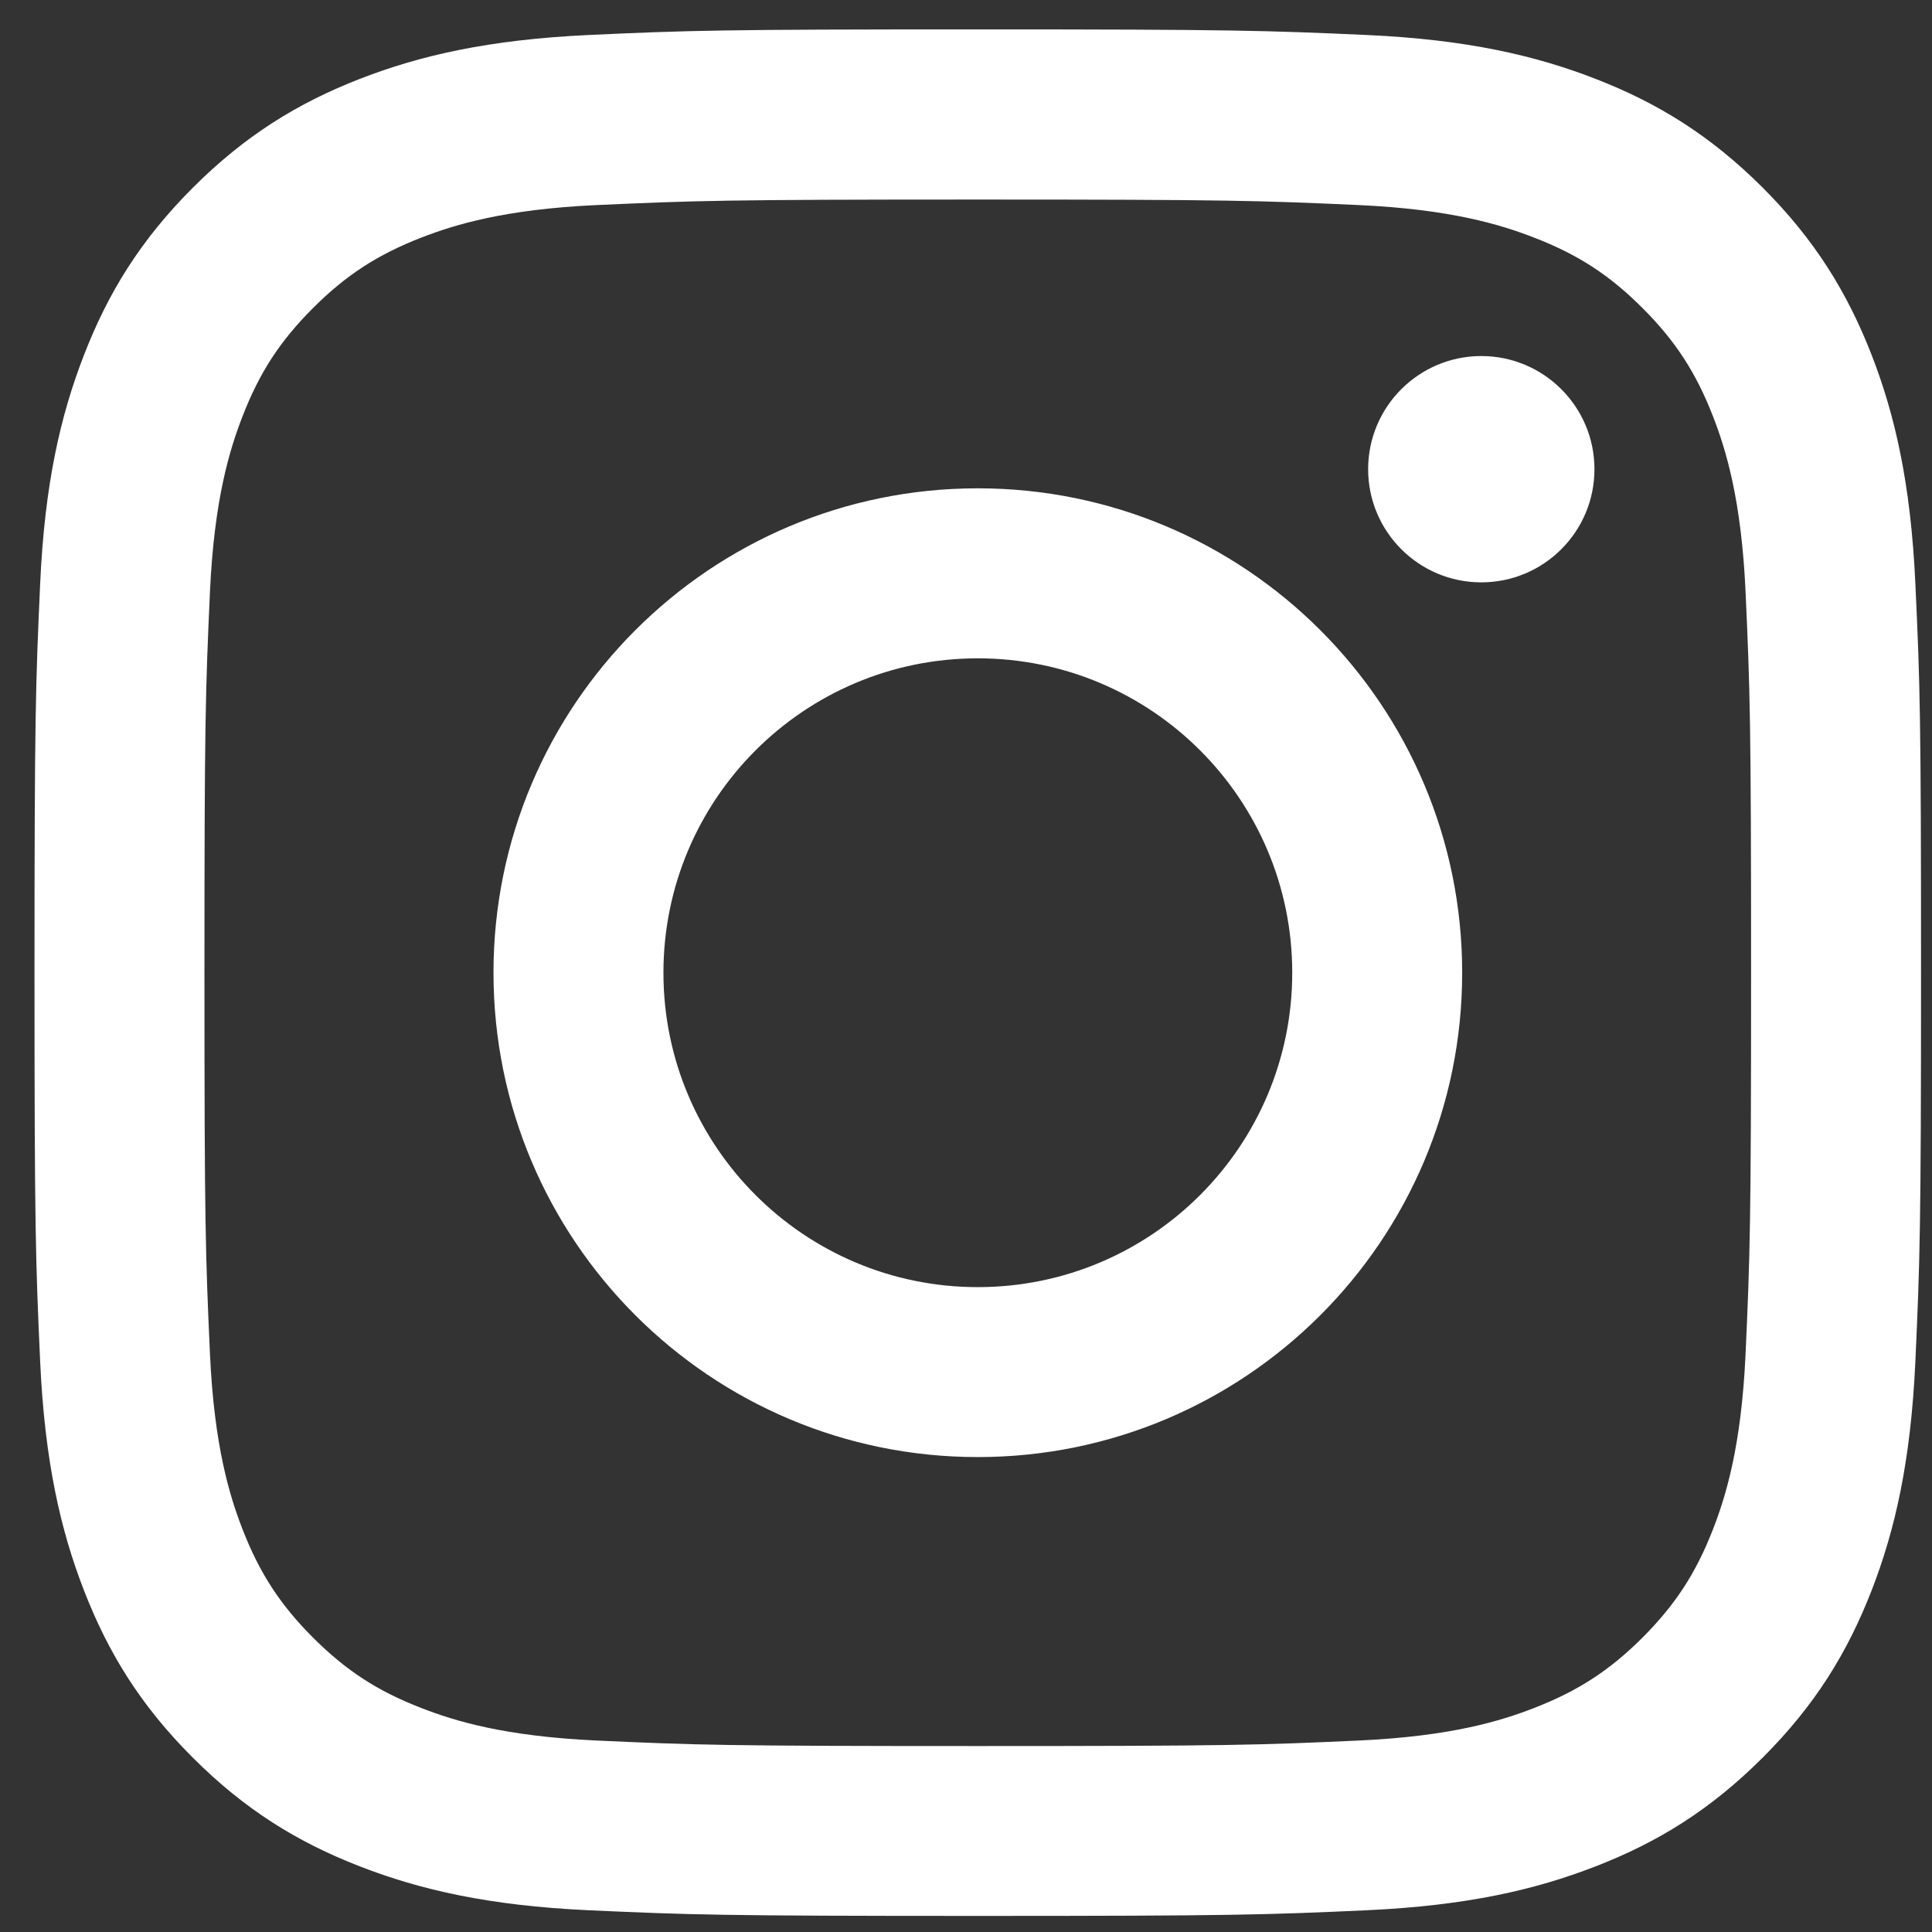
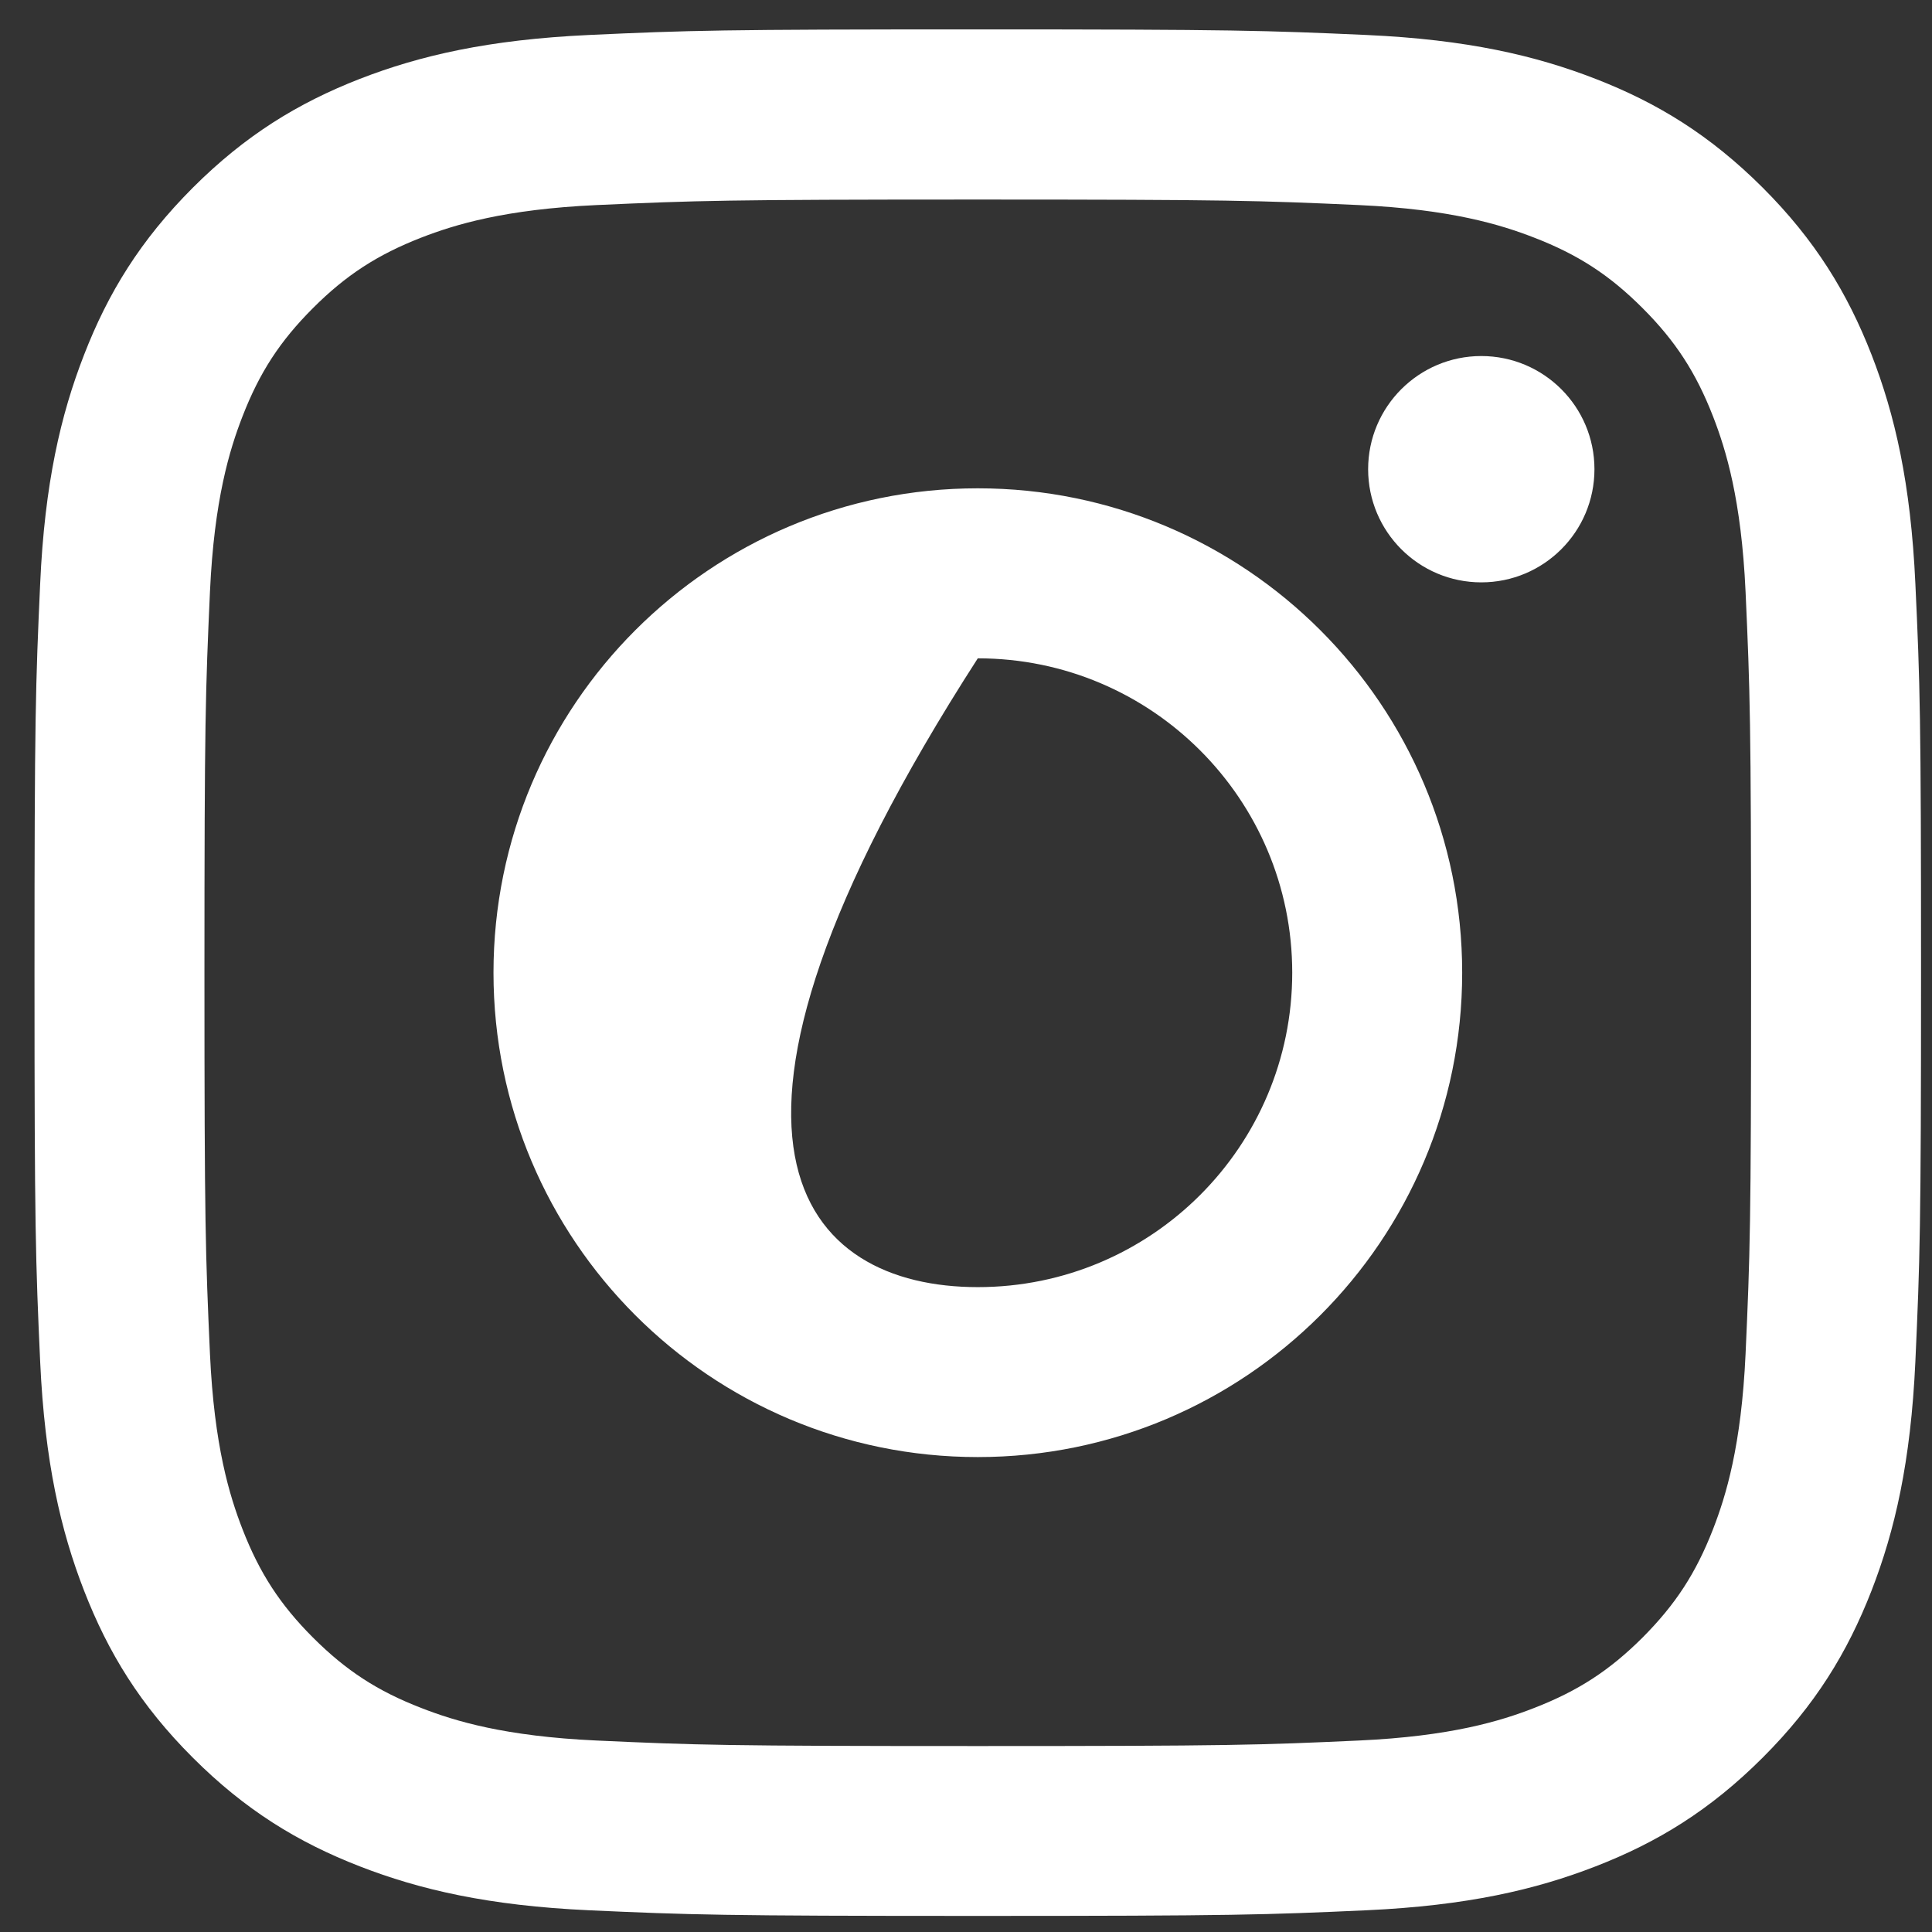
<svg xmlns="http://www.w3.org/2000/svg" width="28" height="28" viewBox="0 0 28 28" fill="none">
  <rect x="0" y="0" width="28" height="28" fill="#333333" stroke="none" />
-   <path d="M24.827 6.036C24.579 5.399 24.282 4.942 23.805 4.465C23.326 3.986 22.871 3.69 22.232 3.443C21.75 3.256 21.026 3.033 19.694 2.972C18.252 2.907 17.82 2.892 14.17 2.892C10.52 2.892 10.087 2.907 8.646 2.972C7.313 3.033 6.589 3.256 6.107 3.443C5.47 3.691 5.013 3.988 4.536 4.465C4.057 4.944 3.761 5.399 3.514 6.036C3.327 6.518 3.104 7.242 3.043 8.575C2.978 10.016 2.963 10.449 2.963 14.099C2.963 17.749 2.978 18.181 3.043 19.623C3.104 20.955 3.327 21.679 3.514 22.161C3.762 22.799 4.059 23.255 4.536 23.733C5.015 24.211 5.47 24.508 6.107 24.754C6.589 24.942 7.313 25.164 8.646 25.225C10.087 25.291 10.52 25.305 14.17 25.305C17.82 25.305 18.252 25.291 19.694 25.225C21.026 25.164 21.75 24.942 22.232 24.754C22.871 24.506 23.326 24.21 23.805 23.733C24.282 23.254 24.579 22.799 24.827 22.161C25.014 21.679 25.237 20.955 25.298 19.623C25.363 18.181 25.378 17.749 25.378 14.099C25.378 10.449 25.363 10.016 25.298 8.575C25.237 7.242 25.014 6.518 24.827 6.036ZM14.171 21.117C10.294 21.117 7.152 17.975 7.152 14.097C7.152 10.22 10.294 7.077 14.171 7.077C18.049 7.077 21.191 10.22 21.191 14.097C21.191 17.975 18.049 21.117 14.171 21.117ZM21.468 8.44C20.562 8.44 19.828 7.705 19.828 6.8C19.828 5.895 20.563 5.16 21.468 5.16C22.373 5.16 23.108 5.894 23.108 6.8C23.108 7.707 22.373 8.44 21.468 8.44ZM14.171 9.541C11.655 9.541 9.615 11.581 9.615 14.097C9.615 16.613 11.655 18.654 14.171 18.654C16.688 18.654 18.728 16.613 18.728 14.097C18.728 11.581 16.688 9.541 14.171 9.541ZM27.759 19.733C27.692 21.188 27.462 22.182 27.124 23.052C26.774 23.95 26.307 24.713 25.546 25.473C24.785 26.233 24.024 26.7 23.124 27.049C22.255 27.387 21.262 27.618 19.806 27.685C18.348 27.751 17.882 27.767 14.17 27.767C10.457 27.767 9.993 27.751 8.534 27.685C7.079 27.618 6.085 27.387 5.215 27.049C4.317 26.7 3.554 26.233 2.794 25.473C2.033 24.713 1.567 23.95 1.218 23.052C0.88 22.182 0.649 21.189 0.582 19.733C0.516 18.276 0.5 17.81 0.5 14.097C0.5 10.385 0.516 9.919 0.582 8.461C0.647 7.007 0.88 6.012 1.218 5.143C1.567 4.244 2.034 3.482 2.794 2.721C3.554 1.962 4.315 1.494 5.215 1.143C6.085 0.805 7.078 0.575 8.534 0.507C9.991 0.44 10.457 0.426 14.17 0.426C17.882 0.426 18.348 0.442 19.806 0.507C21.26 0.573 22.255 0.805 23.124 1.143C24.023 1.492 24.785 1.96 25.546 2.719C26.305 3.478 26.773 4.242 27.124 5.141C27.462 6.011 27.692 7.004 27.759 8.459C27.827 9.917 27.841 10.383 27.841 14.096C27.841 17.808 27.825 18.273 27.759 19.732V19.733Z" fill="white" />
+   <path d="M24.827 6.036C24.579 5.399 24.282 4.942 23.805 4.465C23.326 3.986 22.871 3.69 22.232 3.443C21.75 3.256 21.026 3.033 19.694 2.972C18.252 2.907 17.82 2.892 14.17 2.892C10.52 2.892 10.087 2.907 8.646 2.972C7.313 3.033 6.589 3.256 6.107 3.443C5.47 3.691 5.013 3.988 4.536 4.465C4.057 4.944 3.761 5.399 3.514 6.036C3.327 6.518 3.104 7.242 3.043 8.575C2.978 10.016 2.963 10.449 2.963 14.099C2.963 17.749 2.978 18.181 3.043 19.623C3.104 20.955 3.327 21.679 3.514 22.161C3.762 22.799 4.059 23.255 4.536 23.733C5.015 24.211 5.47 24.508 6.107 24.754C6.589 24.942 7.313 25.164 8.646 25.225C10.087 25.291 10.52 25.305 14.17 25.305C17.82 25.305 18.252 25.291 19.694 25.225C21.026 25.164 21.75 24.942 22.232 24.754C22.871 24.506 23.326 24.21 23.805 23.733C24.282 23.254 24.579 22.799 24.827 22.161C25.014 21.679 25.237 20.955 25.298 19.623C25.363 18.181 25.378 17.749 25.378 14.099C25.378 10.449 25.363 10.016 25.298 8.575C25.237 7.242 25.014 6.518 24.827 6.036ZM14.171 21.117C10.294 21.117 7.152 17.975 7.152 14.097C7.152 10.22 10.294 7.077 14.171 7.077C18.049 7.077 21.191 10.22 21.191 14.097C21.191 17.975 18.049 21.117 14.171 21.117ZM21.468 8.44C20.562 8.44 19.828 7.705 19.828 6.8C19.828 5.895 20.563 5.16 21.468 5.16C22.373 5.16 23.108 5.894 23.108 6.8C23.108 7.707 22.373 8.44 21.468 8.44ZM14.171 9.541C9.615 16.613 11.655 18.654 14.171 18.654C16.688 18.654 18.728 16.613 18.728 14.097C18.728 11.581 16.688 9.541 14.171 9.541ZM27.759 19.733C27.692 21.188 27.462 22.182 27.124 23.052C26.774 23.95 26.307 24.713 25.546 25.473C24.785 26.233 24.024 26.7 23.124 27.049C22.255 27.387 21.262 27.618 19.806 27.685C18.348 27.751 17.882 27.767 14.17 27.767C10.457 27.767 9.993 27.751 8.534 27.685C7.079 27.618 6.085 27.387 5.215 27.049C4.317 26.7 3.554 26.233 2.794 25.473C2.033 24.713 1.567 23.95 1.218 23.052C0.88 22.182 0.649 21.189 0.582 19.733C0.516 18.276 0.5 17.81 0.5 14.097C0.5 10.385 0.516 9.919 0.582 8.461C0.647 7.007 0.88 6.012 1.218 5.143C1.567 4.244 2.034 3.482 2.794 2.721C3.554 1.962 4.315 1.494 5.215 1.143C6.085 0.805 7.078 0.575 8.534 0.507C9.991 0.44 10.457 0.426 14.17 0.426C17.882 0.426 18.348 0.442 19.806 0.507C21.26 0.573 22.255 0.805 23.124 1.143C24.023 1.492 24.785 1.96 25.546 2.719C26.305 3.478 26.773 4.242 27.124 5.141C27.462 6.011 27.692 7.004 27.759 8.459C27.827 9.917 27.841 10.383 27.841 14.096C27.841 17.808 27.825 18.273 27.759 19.732V19.733Z" fill="white" />
</svg>